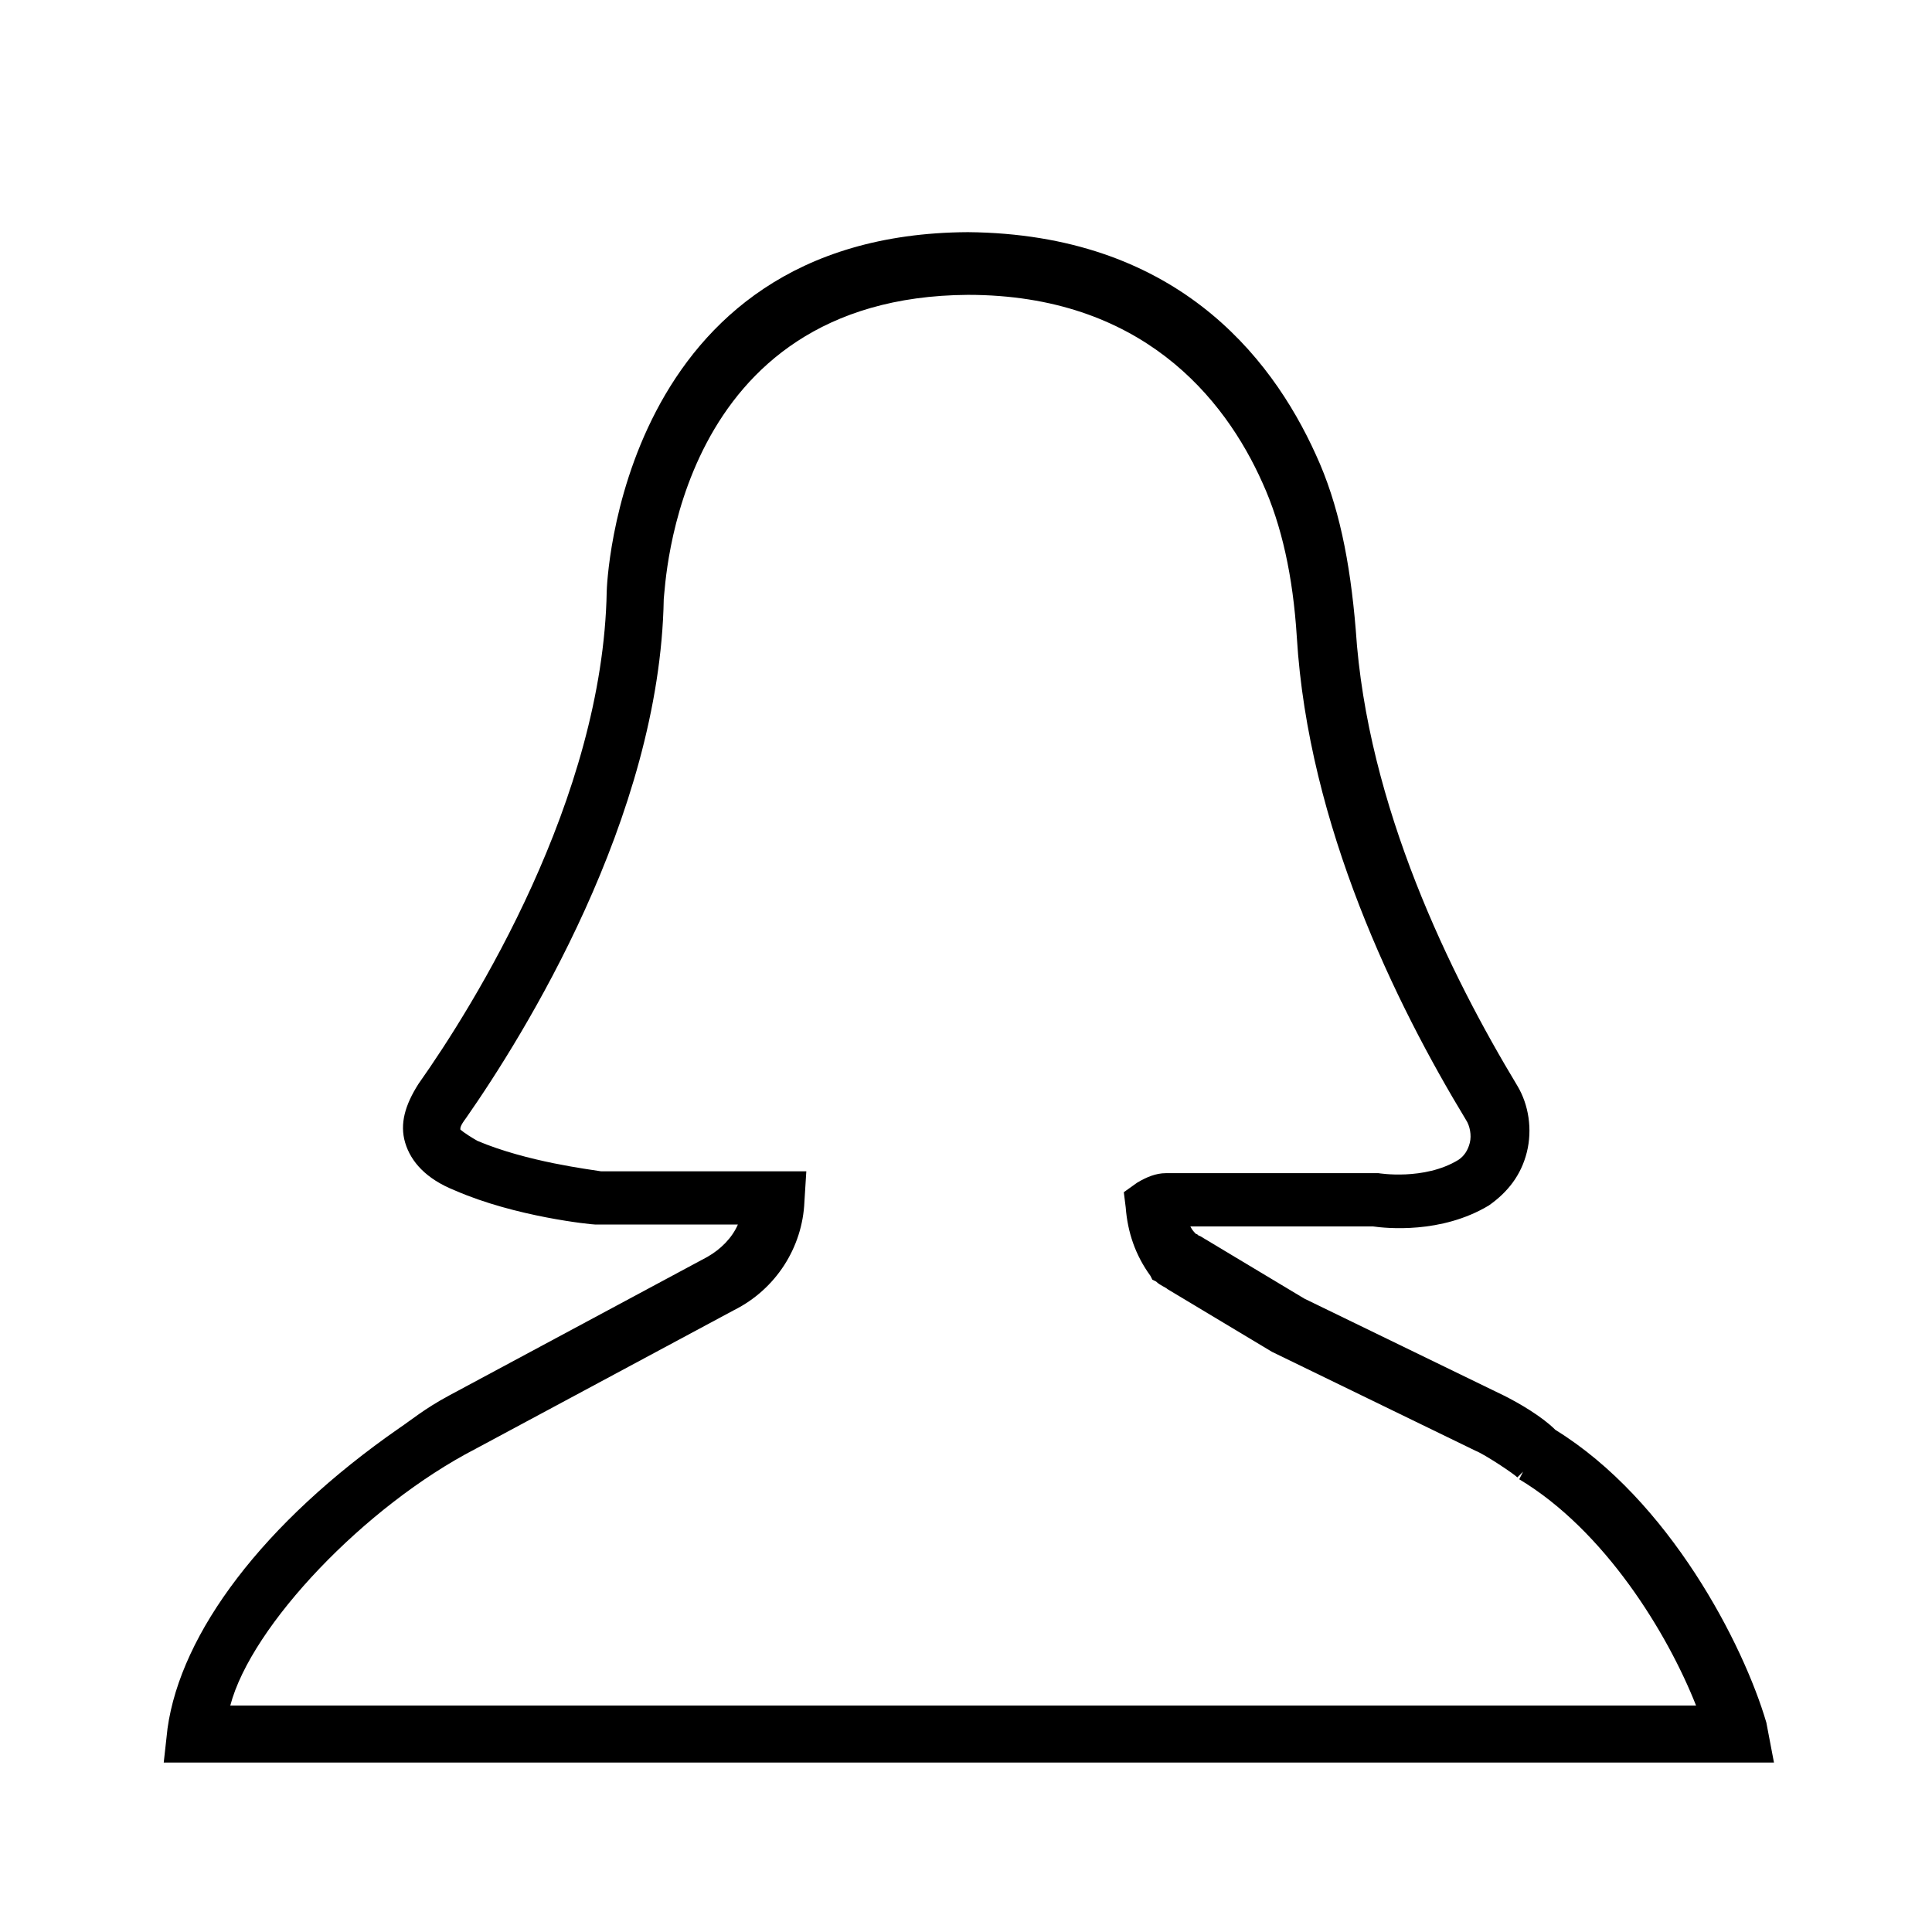
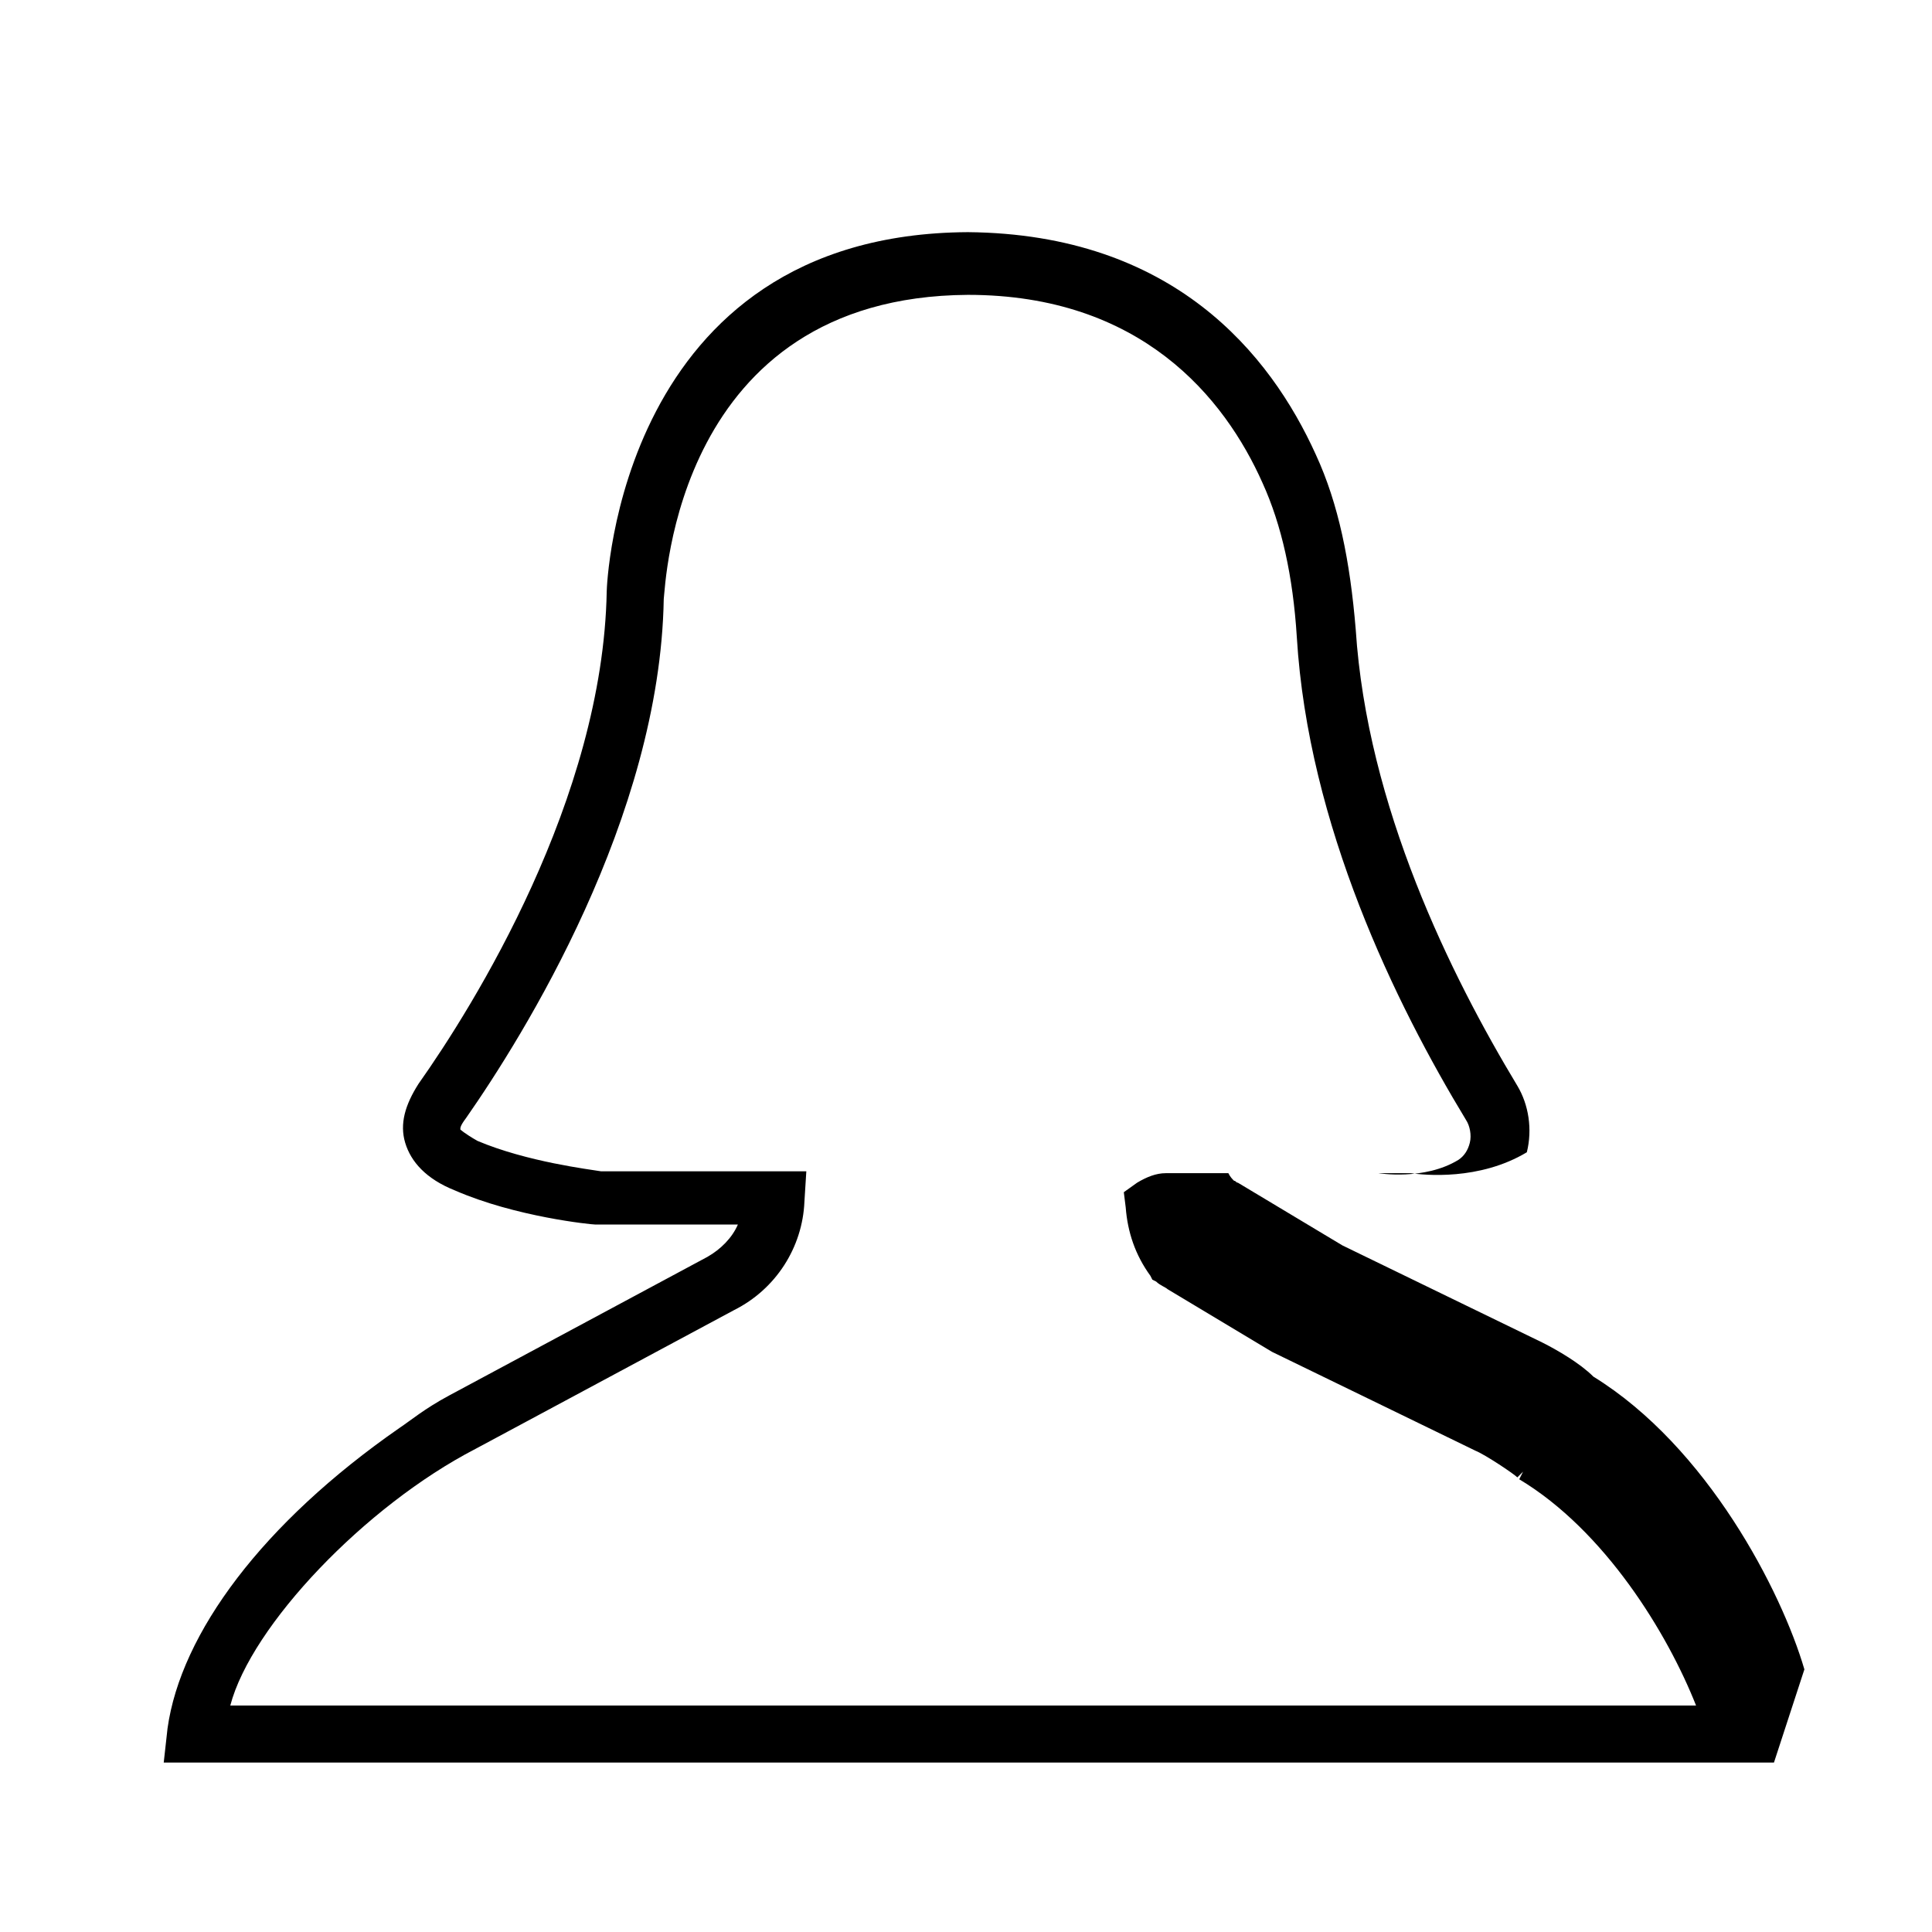
<svg xmlns="http://www.w3.org/2000/svg" fill="#000000" width="800px" height="800px" version="1.1" viewBox="144 144 512 512">
-   <path d="m614.12 611.09h-426.73l1.008-9.066c3.527-25.191 25.191-54.41 61.465-79.602 3.023-2.016 6.551-5.039 13.098-8.566l68.52-36.777c3.527-2.016 6.551-5.039 8.062-8.566h-37.785c-1.008 0-21.16-2.016-37.281-9.07-7.559-3.023-11.586-7.559-13.098-12.594-1.512-5.039 0-10.078 3.527-15.617 14.609-20.656 48.871-75.57 49.879-130.49 0-1.008 3.023-94.715 95.723-95.219 54.41 0.504 80.105 32.242 92.195 58.945 6.047 13.098 9.07 28.215 10.578 46.352 3.023 46.855 25.191 91.691 42.824 120.91 3.023 5.039 4.031 11.586 2.519 17.633s-5.039 10.578-10.078 14.105c-12.594 7.559-27.207 6.047-30.73 5.543h-48.367c0.504 1.008 1.008 1.512 1.512 2.016 0.504 0 0.504 0.504 1.008 0.504l27.711 16.625 52.898 25.695c4.031 2.016 10.078 5.543 13.602 9.07 30.23 18.641 49.879 56.93 55.922 77.586zm-409.09-15.113h388.44c-7.559-19.145-24.184-46.352-46.855-59.953l1.008-2.016-1.512 1.512c-1.008-1.008-8.566-6.047-11.082-7.055l-53.906-26.199-27.711-16.625c-0.504-0.504-2.016-1.008-3.023-2.016l-1.008-0.504-0.504-1.008c-4.031-5.543-6.047-11.586-6.551-18.137l-0.504-4.031 3.527-2.519c2.519-1.512 5.039-2.519 7.559-2.519h56.426s12.09 2.016 21.16-3.527c1.512-1.008 2.519-2.519 3.023-4.535 0.504-2.016 0-4.535-1.008-6.047-18.641-30.73-41.816-78.09-44.84-127.97-1.008-16.121-4.031-29.727-9.07-40.809-10.078-22.672-32.242-49.879-78.09-49.879-77.586 0.504-80.105 77.082-80.609 80.609-1.004 57.949-37.281 115.89-52.395 137.55-1.512 2.016-1.512 2.519-1.512 3.023 0 0 1.008 1.008 4.535 3.023 13.098 5.543 29.727 7.559 32.746 8.062h54.41l-0.504 8.062c-0.504 12.09-7.559 23.176-18.641 28.719l-68.52 36.777c-29.219 15.109-59.445 46.848-64.988 68.008z" />
+   <path d="m614.12 611.09h-426.73l1.008-9.066c3.527-25.191 25.191-54.41 61.465-79.602 3.023-2.016 6.551-5.039 13.098-8.566l68.52-36.777c3.527-2.016 6.551-5.039 8.062-8.566h-37.785c-1.008 0-21.16-2.016-37.281-9.07-7.559-3.023-11.586-7.559-13.098-12.594-1.512-5.039 0-10.078 3.527-15.617 14.609-20.656 48.871-75.57 49.879-130.49 0-1.008 3.023-94.715 95.723-95.219 54.41 0.504 80.105 32.242 92.195 58.945 6.047 13.098 9.07 28.215 10.578 46.352 3.023 46.855 25.191 91.691 42.824 120.91 3.023 5.039 4.031 11.586 2.519 17.633c-12.594 7.559-27.207 6.047-30.73 5.543h-48.367c0.504 1.008 1.008 1.512 1.512 2.016 0.504 0 0.504 0.504 1.008 0.504l27.711 16.625 52.898 25.695c4.031 2.016 10.078 5.543 13.602 9.07 30.23 18.641 49.879 56.93 55.922 77.586zm-409.09-15.113h388.44c-7.559-19.145-24.184-46.352-46.855-59.953l1.008-2.016-1.512 1.512c-1.008-1.008-8.566-6.047-11.082-7.055l-53.906-26.199-27.711-16.625c-0.504-0.504-2.016-1.008-3.023-2.016l-1.008-0.504-0.504-1.008c-4.031-5.543-6.047-11.586-6.551-18.137l-0.504-4.031 3.527-2.519c2.519-1.512 5.039-2.519 7.559-2.519h56.426s12.09 2.016 21.16-3.527c1.512-1.008 2.519-2.519 3.023-4.535 0.504-2.016 0-4.535-1.008-6.047-18.641-30.73-41.816-78.09-44.84-127.97-1.008-16.121-4.031-29.727-9.07-40.809-10.078-22.672-32.242-49.879-78.09-49.879-77.586 0.504-80.105 77.082-80.609 80.609-1.004 57.949-37.281 115.89-52.395 137.55-1.512 2.016-1.512 2.519-1.512 3.023 0 0 1.008 1.008 4.535 3.023 13.098 5.543 29.727 7.559 32.746 8.062h54.41l-0.504 8.062c-0.504 12.09-7.559 23.176-18.641 28.719l-68.52 36.777c-29.219 15.109-59.445 46.848-64.988 68.008z" />
</svg>